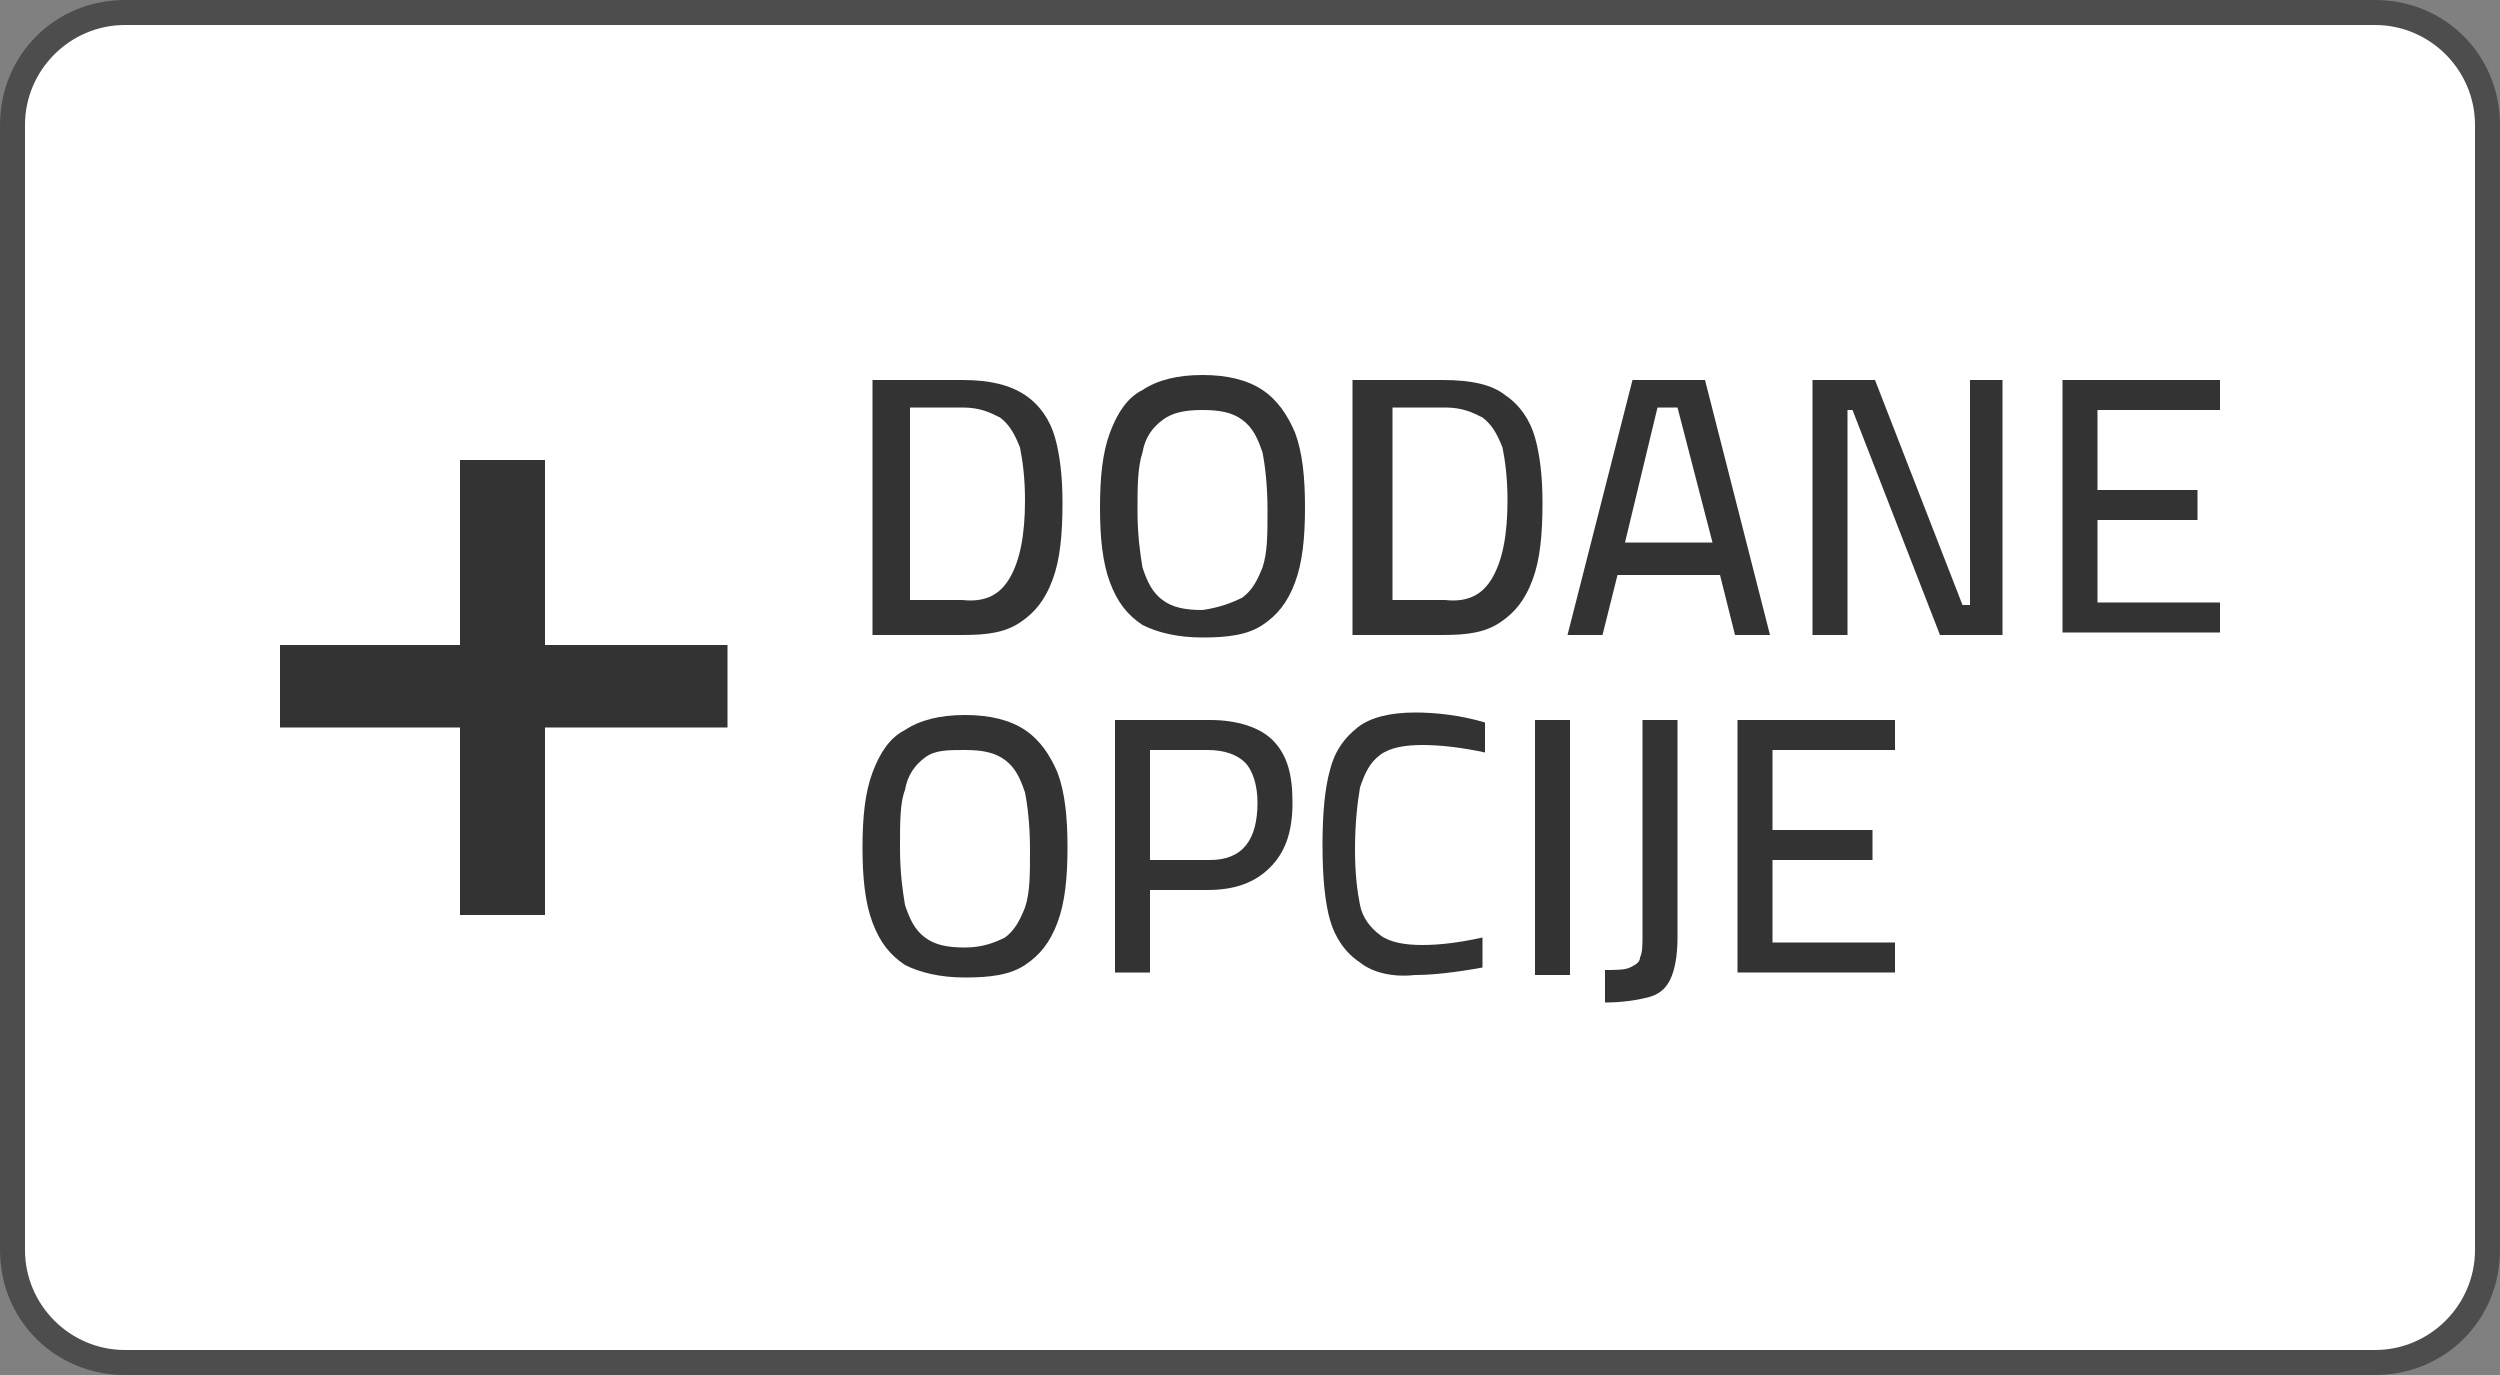
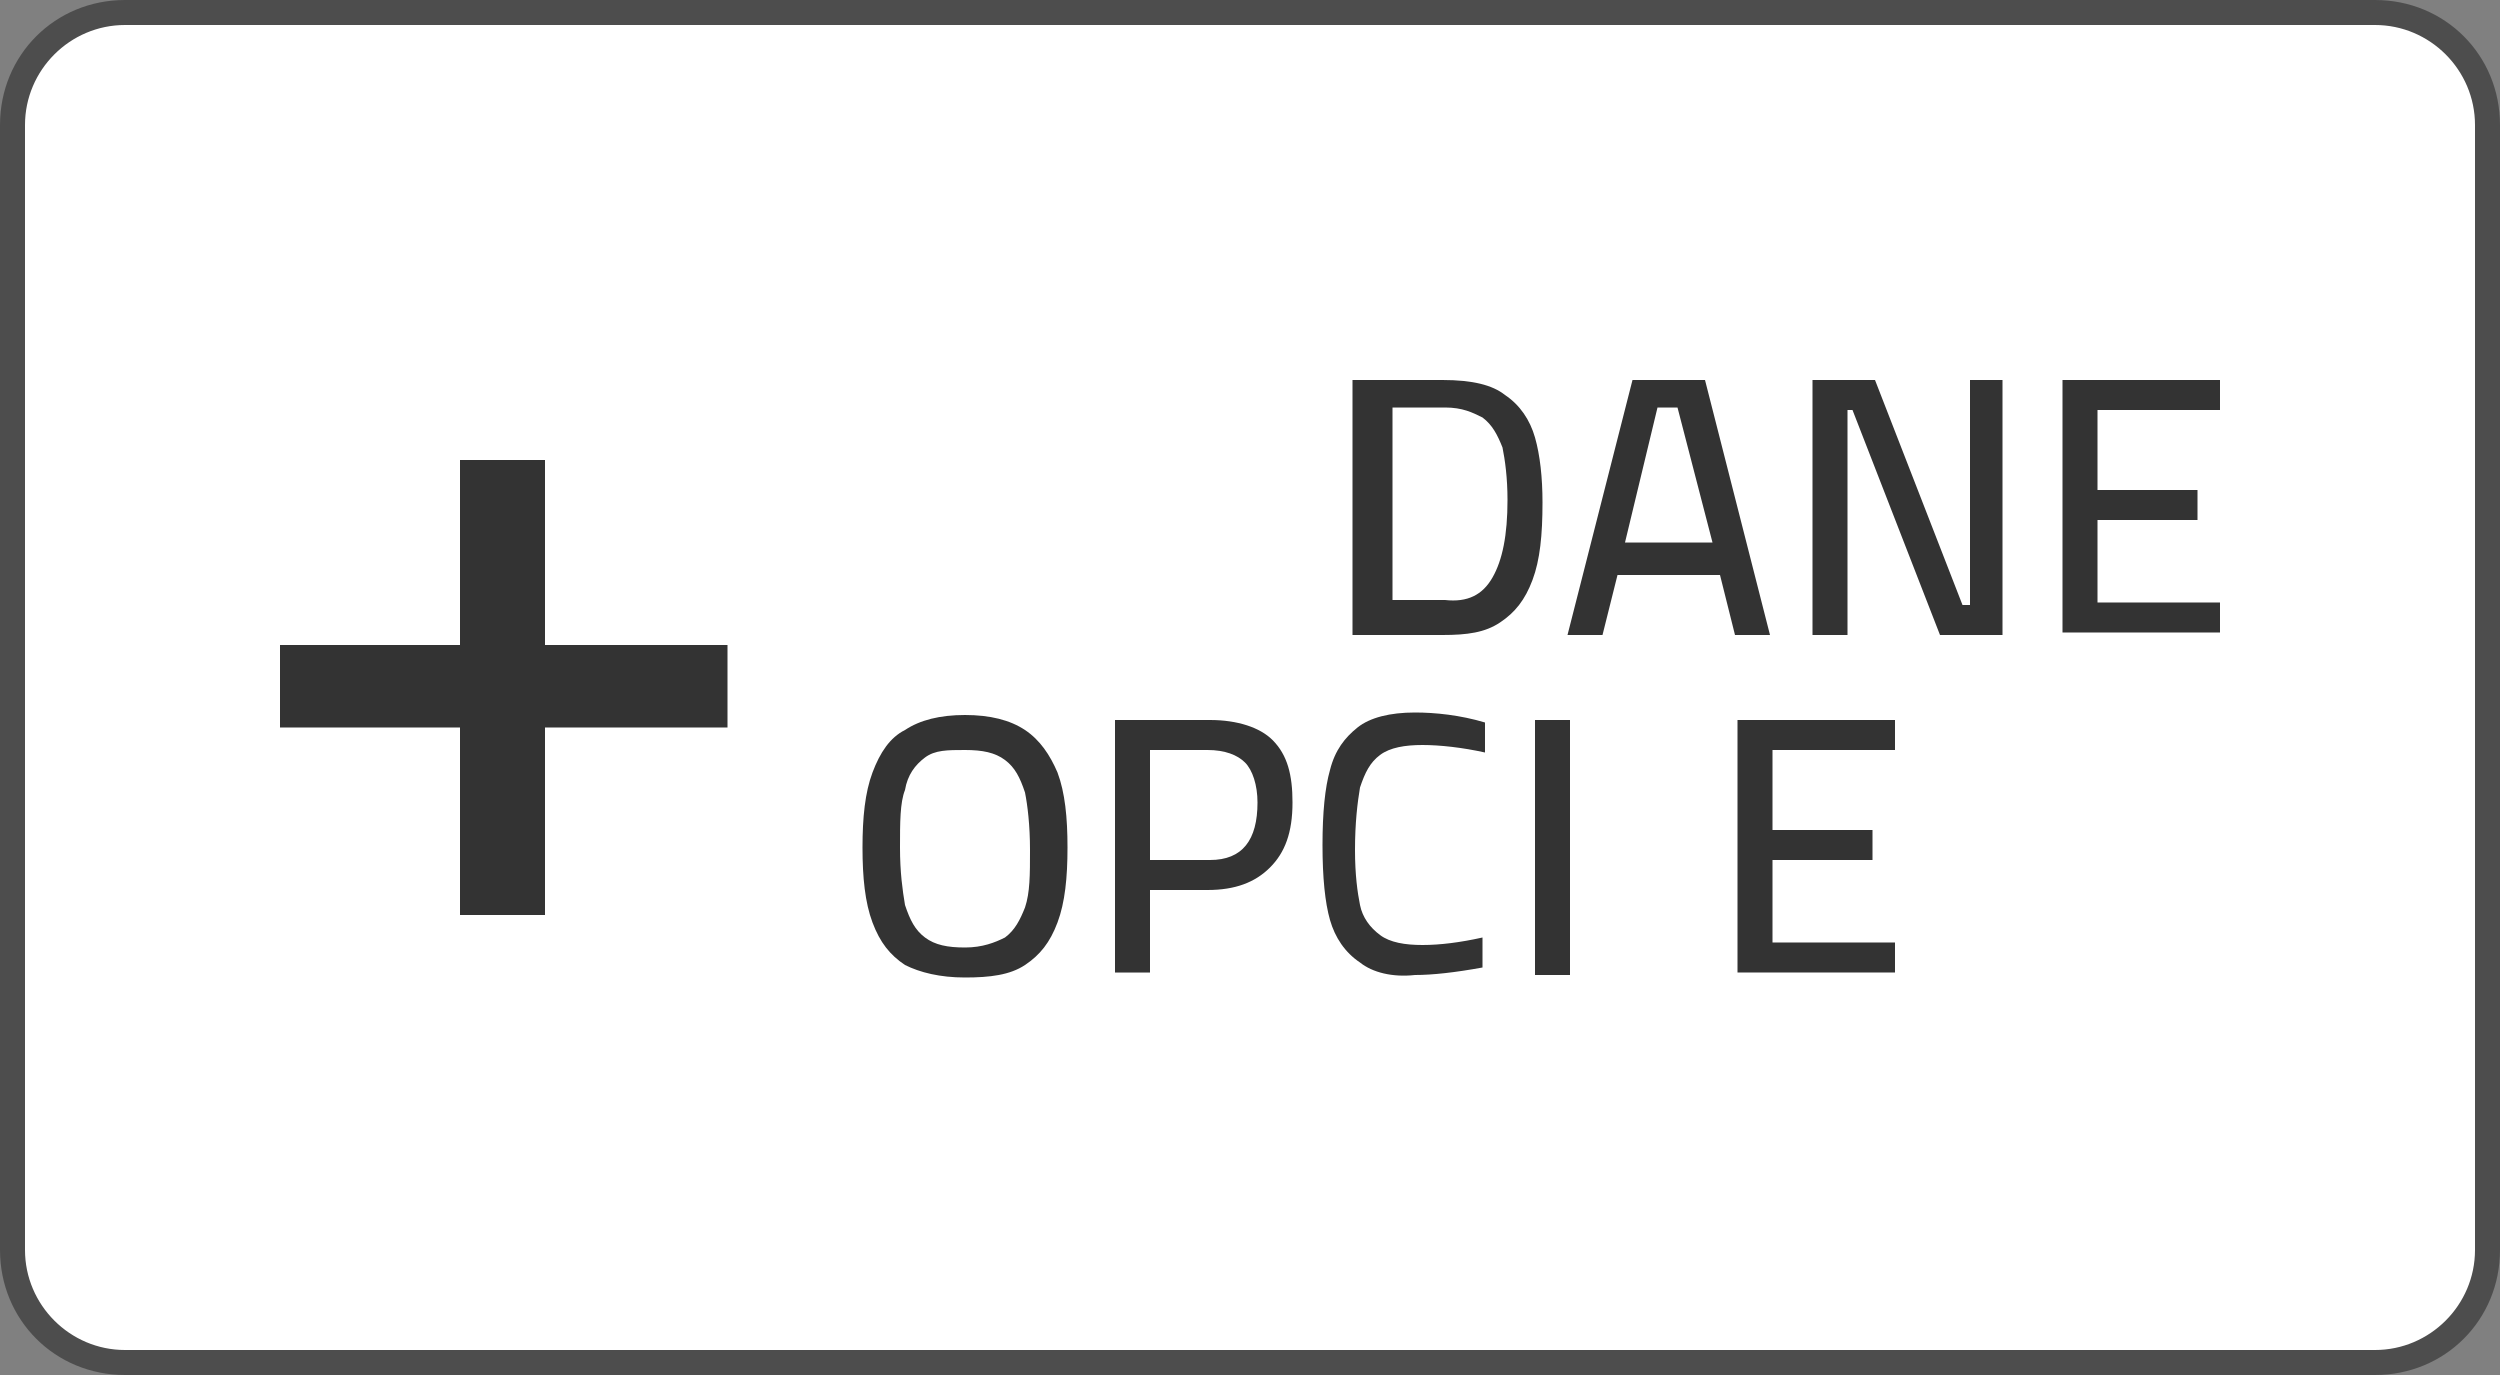
<svg xmlns="http://www.w3.org/2000/svg" version="1.1" id="Layer_1" x="0px" y="0px" viewBox="0 0 100 55" style="enable-background:new 0 0 100 55;" xml:space="preserve">
  <rect x="0" y="0" width="100" height="55" fill="#808080" stroke="none" />
  <style type="text/css">
	.st0{fill:#FFFFFF;}
	.st1{fill:#4D4D4D;}
	.st2{fill:#5F6368;}
	.st3{fill:#4285F4;}
	.st4{fill:#34A853;}
	.st5{fill:#FBBC04;}
	.st6{fill:#EA4335;}
	.st7{fill:#2566AF;}
	.st8{fill:#E6A540;}
	.st9{fill:#253B80;}
	.st10{fill:#179BD7;}
	.st11{fill:#222D65;}
	.st12{fill:#231F20;}
	.st13{fill:#F79410;}
	.st14{fill:#FF5F00;}
	.st15{fill:#EB001B;}
	.st16{fill:#F79E1B;}
	.st17{fill:#862165;}
	.st18{fill:#6C6BBD;}
	.st19{fill:#D32011;}
	.st20{fill:#0099DF;}
	.st21{fill:#131309;}
	.st22{fill:#F7931A;}
	.st23{fill:url(#SVGID_1_);}
	.st24{fill:#008AC9;}
	.st25{fill:#E3001B;}
	.st26{fill:#333333;}
	.st27{fill:#164193;}
	.st28{fill-rule:evenodd;clip-rule:evenodd;fill:#87BE57;}
</style>
  <g>
    <path class="st0" d="M5,54.5c-2.5,0-4.5-2-4.5-4.5V5c0-2.5,2-4.5,4.5-4.5h90c2.5,0,4.5,2,4.5,4.5v45c0,2.5-2,4.5-4.5,4.5H5z" />
    <path class="st1" d="M95,1c2.2,0,4,1.8,4,4v45c0,2.2-1.8,4-4,4H5c-2.2,0-4-1.8-4-4V5c0-2.2,1.8-4,4-4H95 M95,0H5C2.2,0,0,2.2,0,5   v45c0,2.8,2.2,5,5,5h90c2.8,0,5-2.2,5-5V5C100,2.2,97.8,0,95,0L95,0z" />
  </g>
  <g>
    <g>
-       <path class="st26" d="M41,15.8c0.6,0.4,1,1,1.2,1.7c0.2,0.7,0.3,1.6,0.3,2.6c0,1.3-0.1,2.3-0.4,3.1s-0.7,1.3-1.3,1.7    c-0.6,0.4-1.3,0.5-2.3,0.5h-3.6V15.2h3.6C39.6,15.2,40.4,15.4,41,15.8z M40.4,23.1c0.4-0.7,0.6-1.7,0.6-3.1c0-0.9-0.1-1.6-0.2-2.1    c-0.2-0.5-0.4-0.9-0.8-1.2c-0.4-0.2-0.8-0.4-1.5-0.4h-2.1v7.7h2.1C39.4,24.1,40,23.8,40.4,23.1z" />
-       <path class="st26" d="M45.7,25c-0.6-0.4-1-0.9-1.3-1.7c-0.3-0.8-0.4-1.8-0.4-3c0-1.2,0.1-2.2,0.4-3c0.3-0.8,0.7-1.4,1.3-1.7    c0.6-0.4,1.4-0.6,2.4-0.6c1,0,1.8,0.2,2.4,0.6c0.6,0.4,1,1,1.3,1.7c0.3,0.8,0.4,1.8,0.4,3c0,1.2-0.1,2.2-0.4,3    c-0.3,0.8-0.7,1.3-1.3,1.7c-0.6,0.4-1.4,0.5-2.4,0.5C47.1,25.5,46.3,25.3,45.7,25z M49.7,23.9c0.4-0.3,0.6-0.7,0.8-1.2    c0.2-0.6,0.2-1.3,0.2-2.3c0-1-0.1-1.8-0.2-2.3c-0.2-0.6-0.4-1-0.8-1.3c-0.4-0.3-0.9-0.4-1.6-0.4s-1.2,0.1-1.6,0.4    c-0.4,0.3-0.7,0.7-0.8,1.3c-0.2,0.6-0.2,1.4-0.2,2.3c0,1,0.1,1.7,0.2,2.3c0.2,0.6,0.4,1,0.8,1.3c0.4,0.3,0.9,0.4,1.6,0.4    C48.8,24.3,49.3,24.1,49.7,23.9z" />
      <path class="st26" d="M60.2,15.8c0.6,0.4,1,1,1.2,1.7c0.2,0.7,0.3,1.6,0.3,2.6c0,1.3-0.1,2.3-0.4,3.1s-0.7,1.3-1.3,1.7    c-0.6,0.4-1.3,0.5-2.3,0.5h-3.6V15.2h3.6C58.9,15.2,59.7,15.4,60.2,15.8z M59.7,23.1c0.4-0.7,0.6-1.7,0.6-3.1    c0-0.9-0.1-1.6-0.2-2.1c-0.2-0.5-0.4-0.9-0.8-1.2c-0.4-0.2-0.8-0.4-1.5-0.4h-2.1v7.7h2.1C58.7,24.1,59.3,23.8,59.7,23.1z" />
      <path class="st26" d="M68.8,23h-4.1l-0.6,2.4h-1.4l2.6-10.2h2.9l2.6,10.2h-1.4L68.8,23z M65,21.7h3.5l-1.4-5.4h-0.8L65,21.7z" />
      <path class="st26" d="M80.1,15.2v10.2h-2.5l-3.5-9h-0.2v9h-1.4V15.2h2.5l3.5,9h0.3v-9H80.1z" />
      <path class="st26" d="M83.9,16.4v3.2h4v1.2h-4v3.3h4.9v1.2h-6.3V15.2h6.3v1.2H83.9z" />
      <path class="st26" d="M36.2,38.6c-0.6-0.4-1-0.9-1.3-1.7c-0.3-0.8-0.4-1.8-0.4-3c0-1.2,0.1-2.2,0.4-3c0.3-0.8,0.7-1.4,1.3-1.7    c0.6-0.4,1.4-0.6,2.4-0.6c1,0,1.8,0.2,2.4,0.6c0.6,0.4,1,1,1.3,1.7c0.3,0.8,0.4,1.8,0.4,3c0,1.2-0.1,2.2-0.4,3    c-0.3,0.8-0.7,1.3-1.3,1.7c-0.6,0.4-1.4,0.5-2.4,0.5C37.6,39.1,36.8,38.9,36.2,38.6z M40.2,37.5c0.4-0.3,0.6-0.7,0.8-1.2    c0.2-0.6,0.2-1.3,0.2-2.3c0-1-0.1-1.8-0.2-2.3c-0.2-0.6-0.4-1-0.8-1.3c-0.4-0.3-0.9-0.4-1.6-0.4S37.4,30,37,30.3    c-0.4,0.3-0.7,0.7-0.8,1.3C36,32.1,36,32.9,36,33.9c0,1,0.1,1.7,0.2,2.3c0.2,0.6,0.4,1,0.8,1.3c0.4,0.3,0.9,0.4,1.6,0.4    C39.3,37.9,39.8,37.7,40.2,37.5z" />
      <path class="st26" d="M44.7,28.8h3.7c1.1,0,2,0.3,2.5,0.8c0.6,0.6,0.8,1.4,0.8,2.5c0,1.2-0.3,2-0.9,2.6c-0.6,0.6-1.4,0.9-2.5,0.9    h-2.3v3.3h-1.4V28.8z M48.4,34.4c1.3,0,1.9-0.8,1.9-2.3c0-0.7-0.2-1.3-0.5-1.6c-0.3-0.3-0.8-0.5-1.5-0.5h-2.3v4.4H48.4z" />
      <path class="st26" d="M54.4,38.5c-0.6-0.4-1-1-1.2-1.7c-0.2-0.7-0.3-1.7-0.3-3c0-1.3,0.1-2.3,0.3-3c0.2-0.8,0.6-1.3,1.1-1.7    c0.5-0.4,1.3-0.6,2.3-0.6c0.8,0,1.8,0.1,2.8,0.4l0,1.2c-0.9-0.2-1.8-0.3-2.5-0.3c-0.7,0-1.3,0.1-1.7,0.4c-0.4,0.3-0.6,0.7-0.8,1.3    c-0.1,0.6-0.2,1.4-0.2,2.5c0,1,0.1,1.7,0.2,2.2c0.1,0.5,0.4,0.9,0.8,1.2c0.4,0.3,1,0.4,1.7,0.4c0.7,0,1.5-0.1,2.4-0.3l0,1.2    c-1.1,0.2-2,0.3-2.7,0.3C55.7,39.1,54.9,38.9,54.4,38.5z" />
      <path class="st26" d="M61.4,28.8h1.4v10.2h-1.4V28.8z" />
-       <path class="st26" d="M64.2,38.8c0.4,0,0.8,0,1-0.1c0.2-0.1,0.4-0.2,0.4-0.4c0.1-0.2,0.1-0.5,0.1-0.9v-8.6h1.4l0,8.7    c0,0.7-0.1,1.3-0.3,1.7s-0.5,0.6-0.9,0.7c-0.4,0.1-1,0.2-1.7,0.2V38.8z" />
      <path class="st26" d="M70.9,30v3.2h4v1.2h-4v3.3h4.9v1.2h-6.3V28.8h6.3V30H70.9z" />
    </g>
    <g>
      <path class="st26" d="M18.4,29.1h-7.2v-3.3h7.2v-7.4h3.4v7.4h7.3v3.3h-7.3v7.5h-3.4V29.1z" />
    </g>
  </g>
</svg>